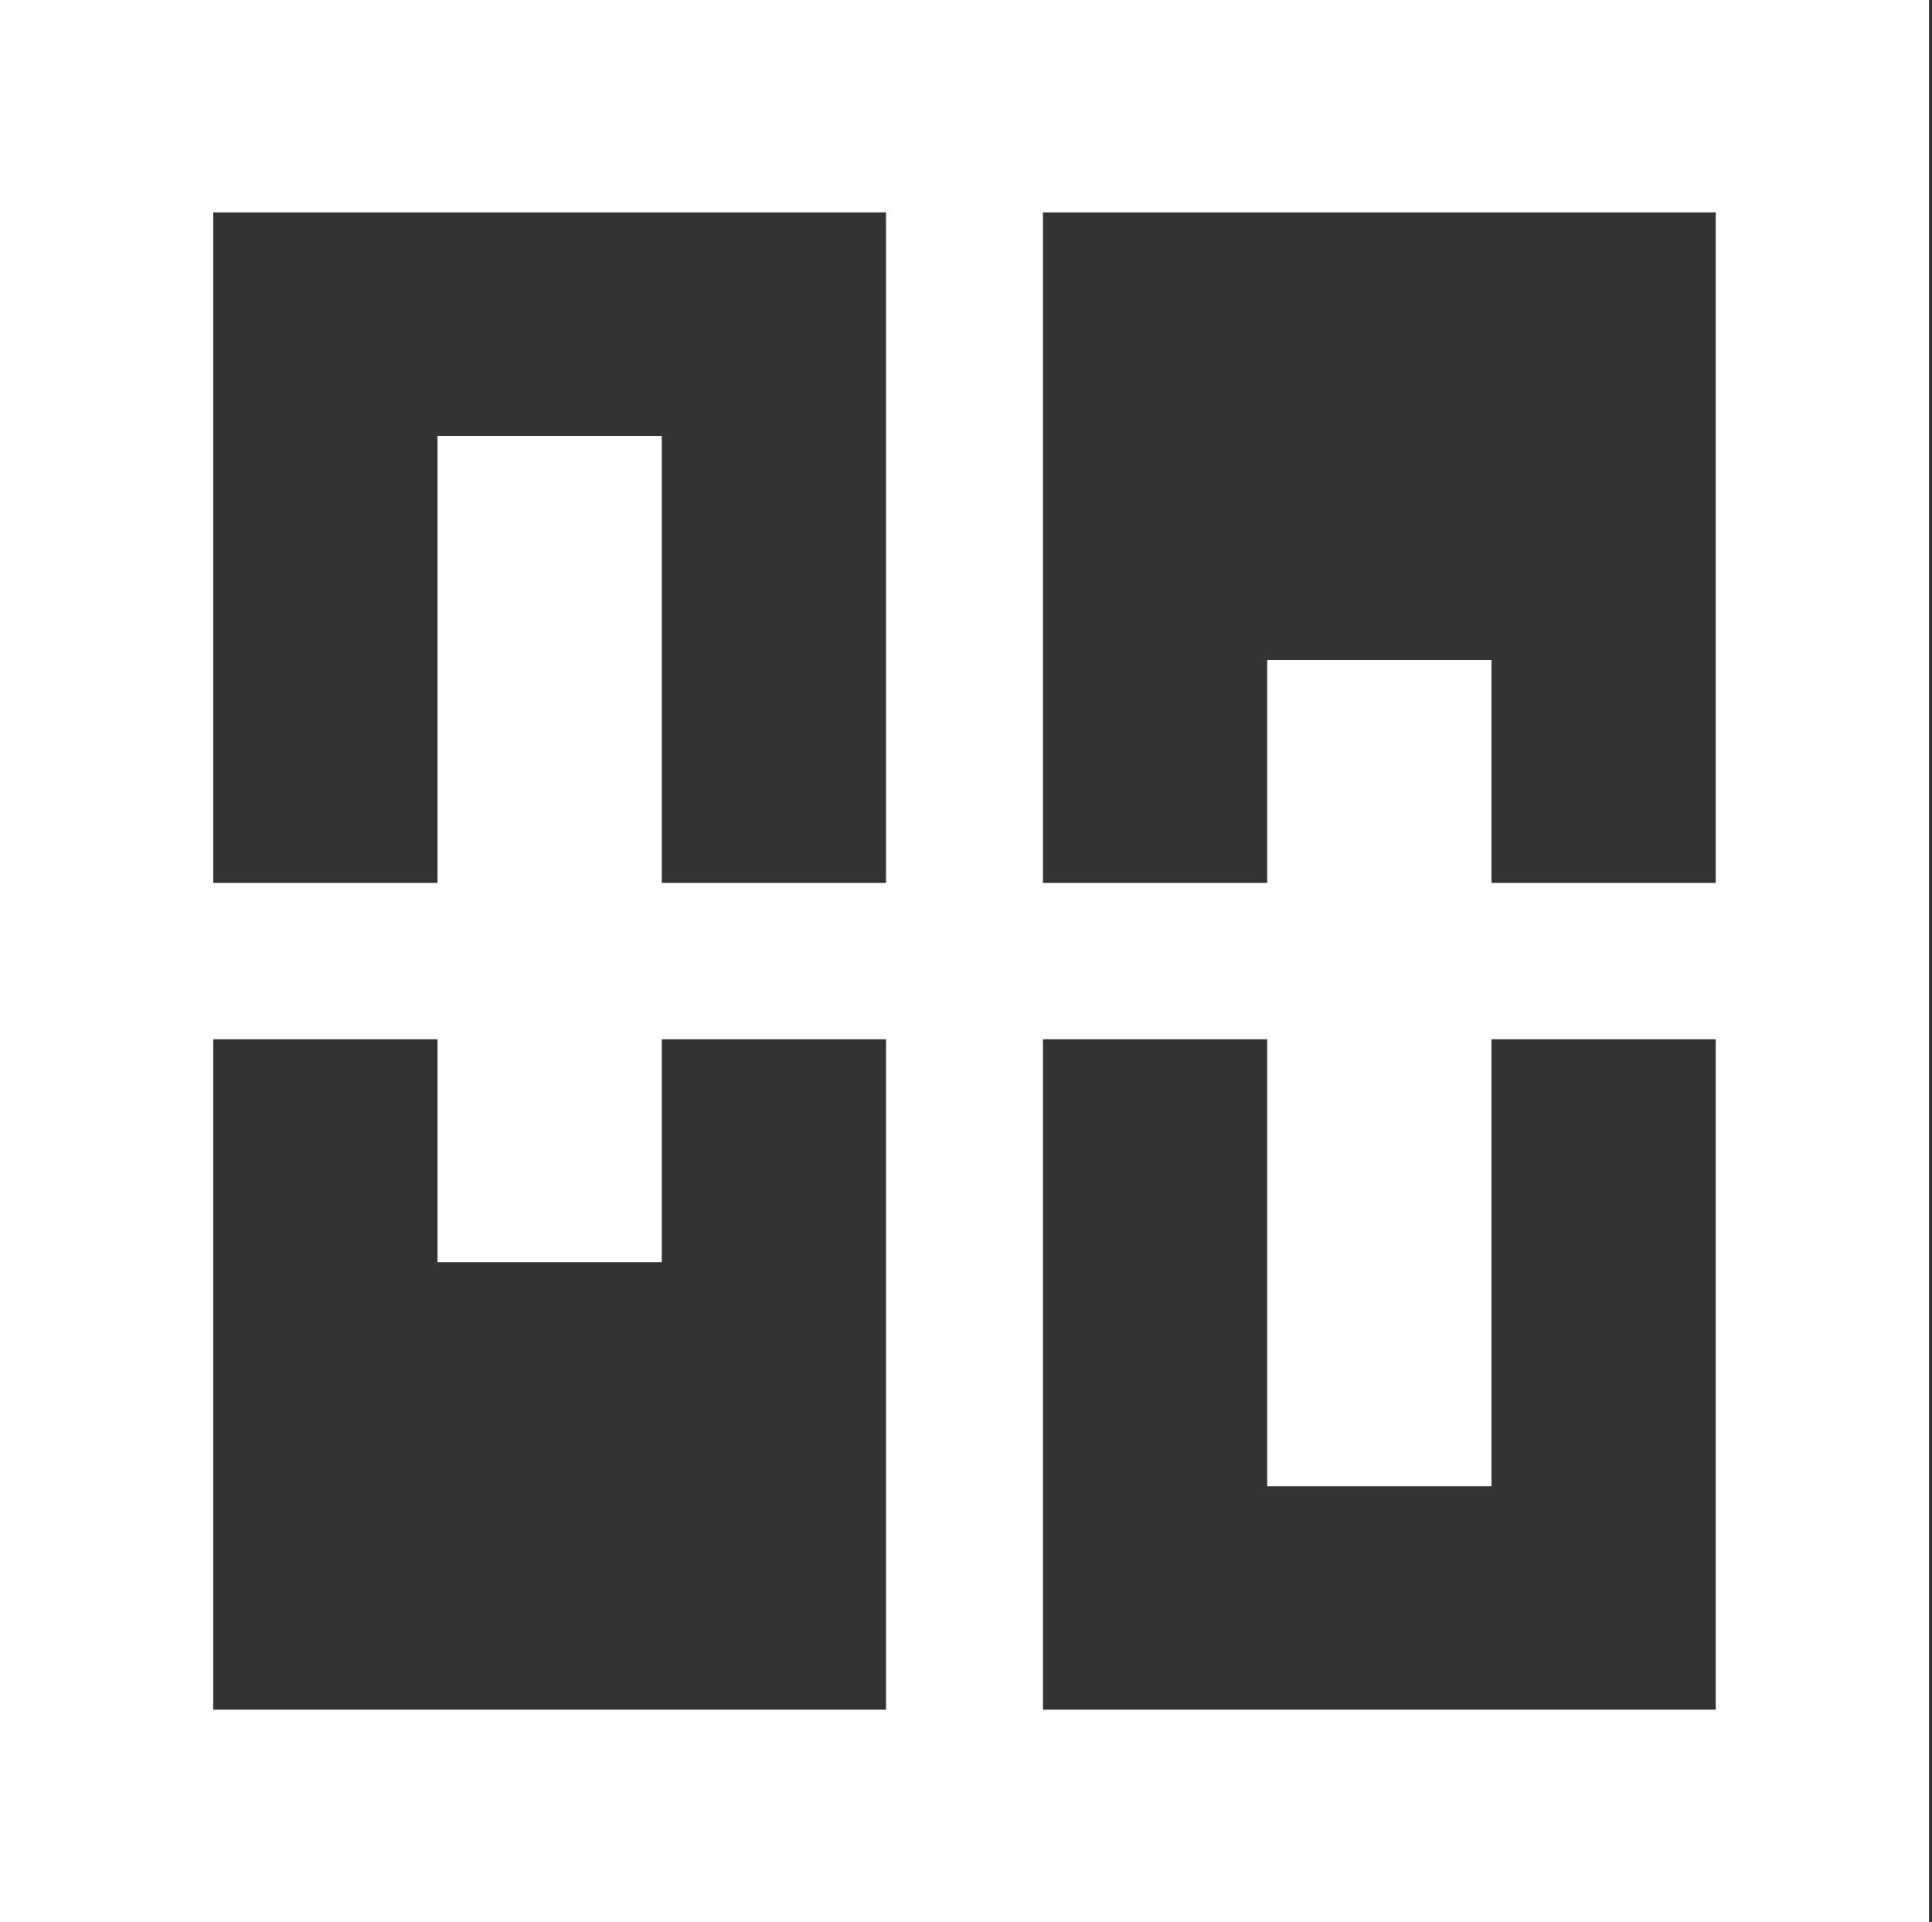
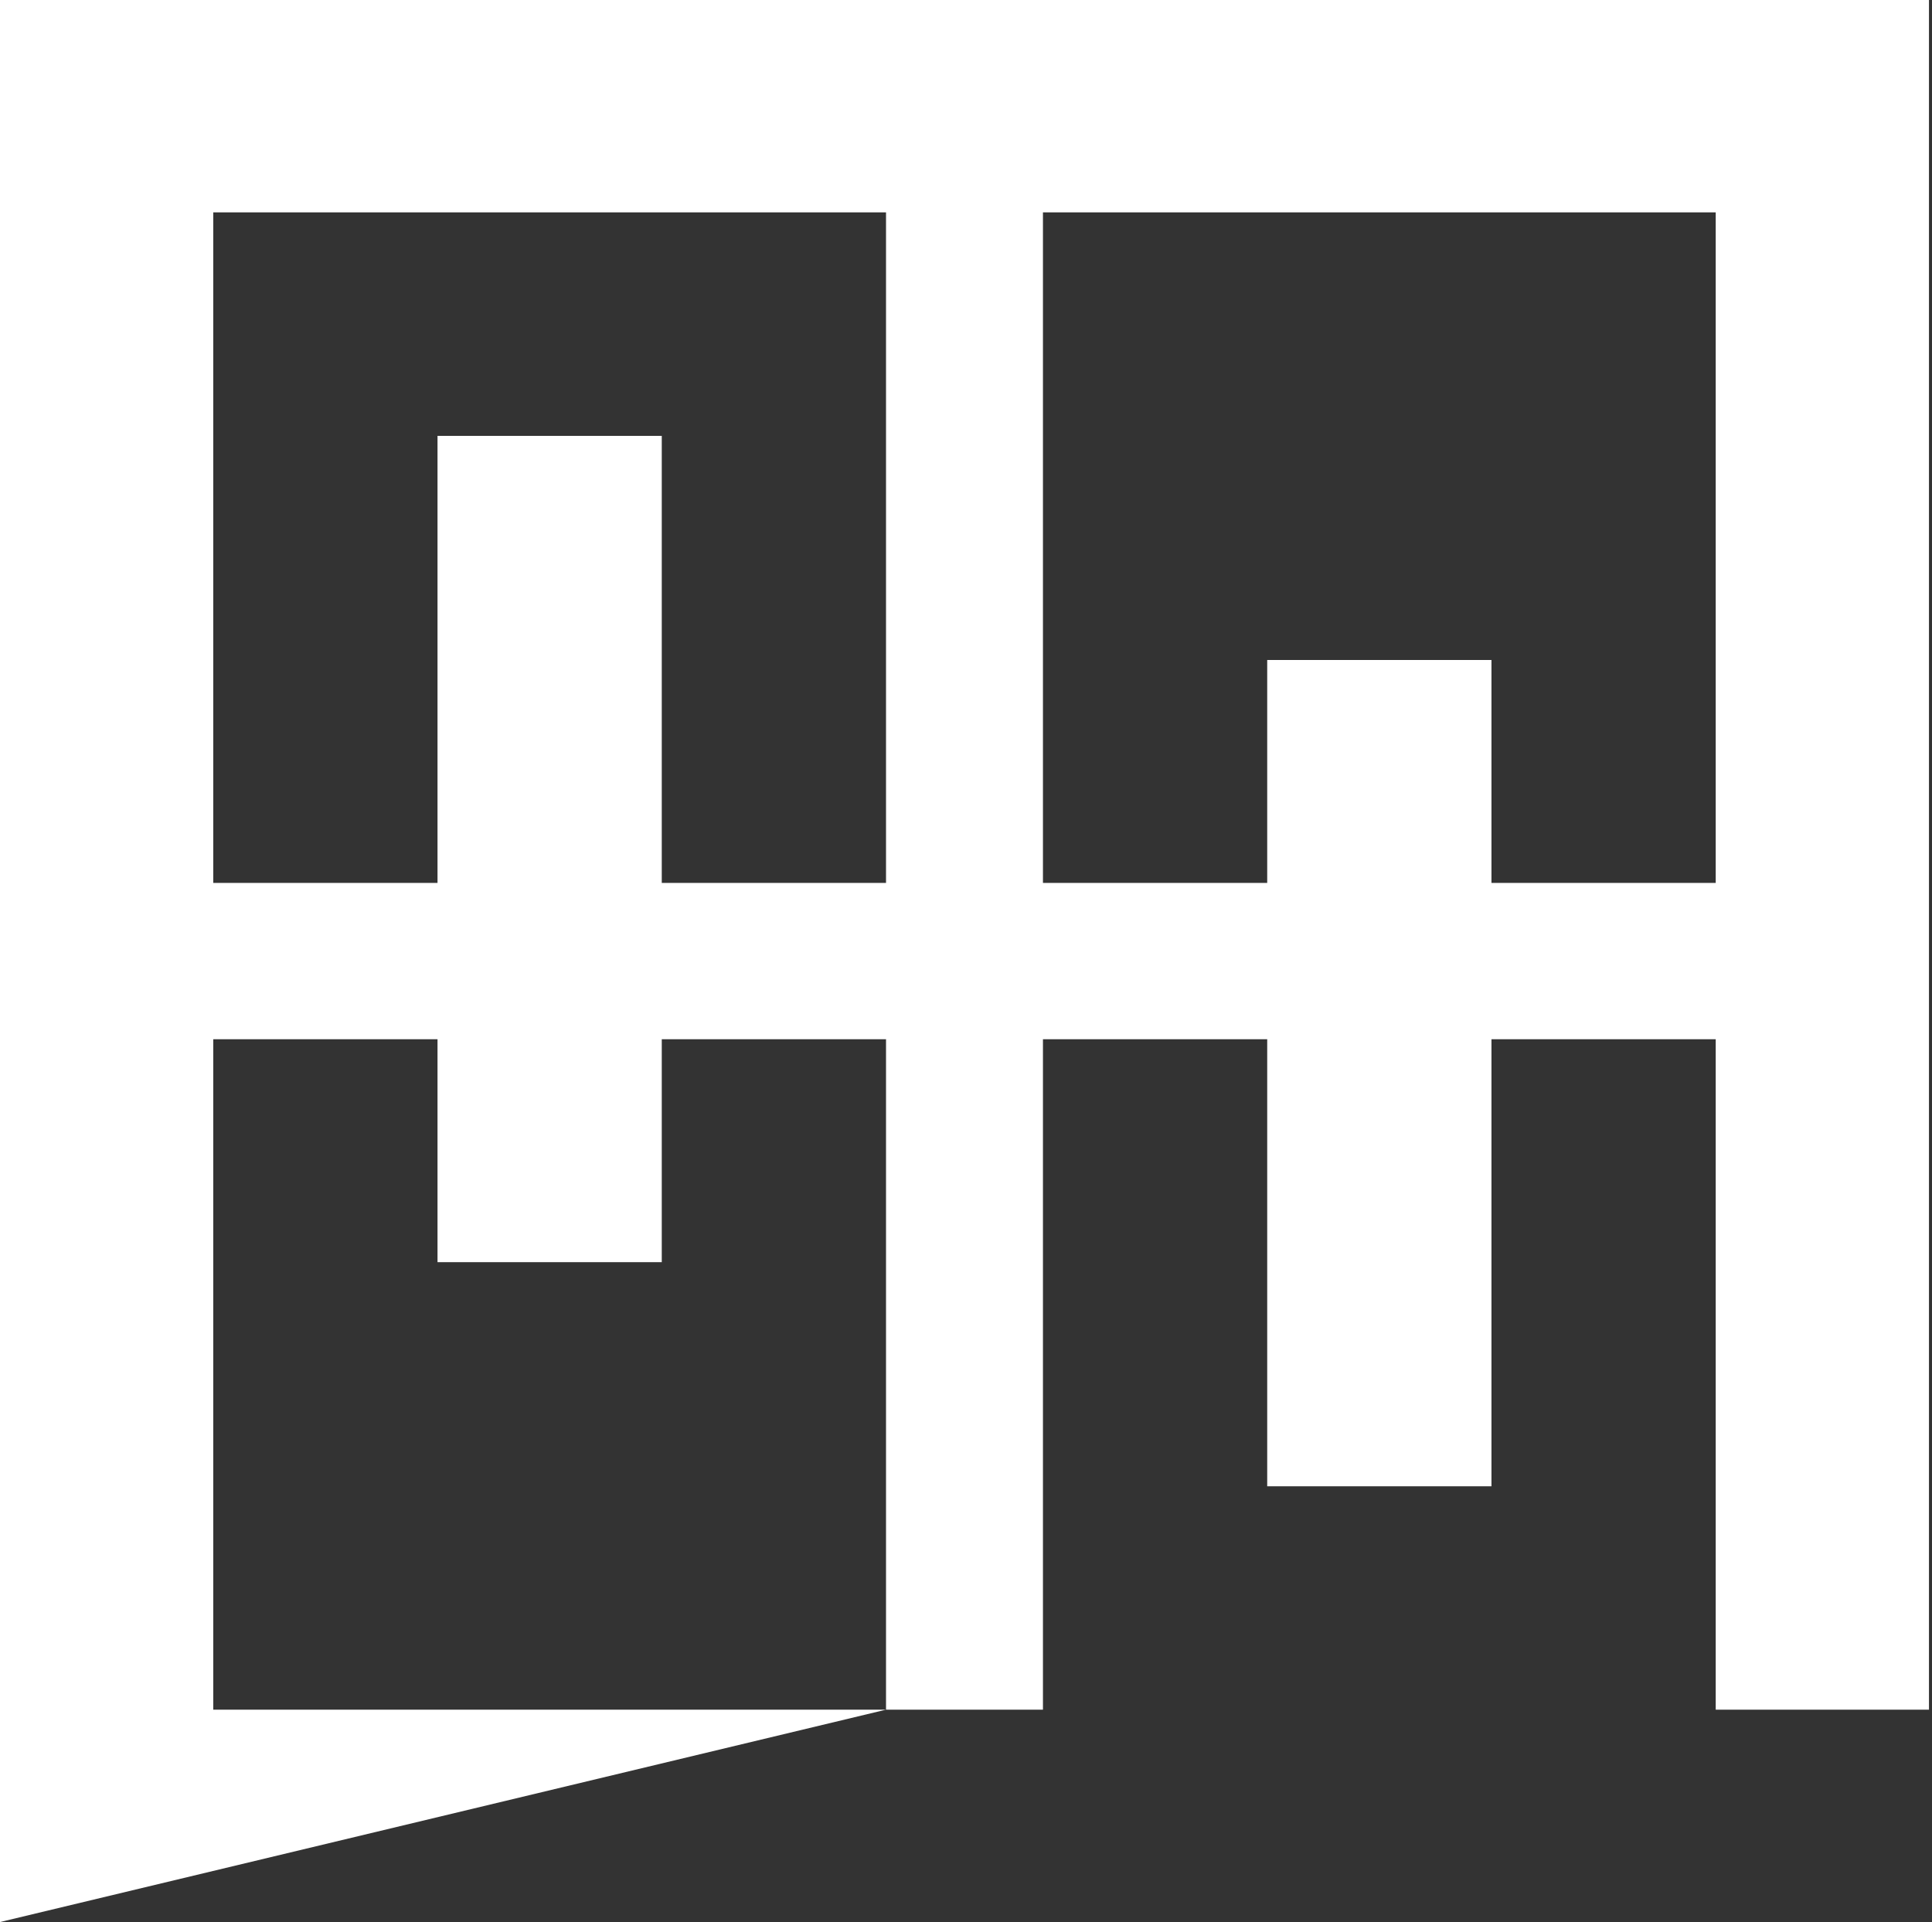
<svg xmlns="http://www.w3.org/2000/svg" width="386" height="384" viewBox="0 0 386 384" fill="none">
  <rect x="0" y="0" width="386" height="384" fill="#333333" stroke="none" />
-   <path d="M342.788 176.397H297.984V131.86H253.179V176.397H208.375V42.429H342.788V176.397ZM342.788 341.571H208.375V207.632H253.179V296.944H297.984V207.632H342.788V341.571ZM177.021 176.397H132.216V87.085H87.412V176.397H42.607V42.429H177.021V176.397ZM177.021 341.571H42.607V207.632H87.412V252.17H132.216V207.632H177.021V341.571ZM0 384H385.395V0H0V384Z" fill="white" />
+   <path d="M342.788 176.397H297.984V131.86H253.179V176.397H208.375V42.429H342.788V176.397ZM342.788 341.571H208.375V207.632H253.179V296.944H297.984V207.632H342.788V341.571ZM177.021 176.397H132.216V87.085H87.412V176.397H42.607V42.429H177.021V176.397ZM177.021 341.571H42.607V207.632H87.412V252.17H132.216V207.632H177.021V341.571ZH385.395V0H0V384Z" fill="white" />
</svg>